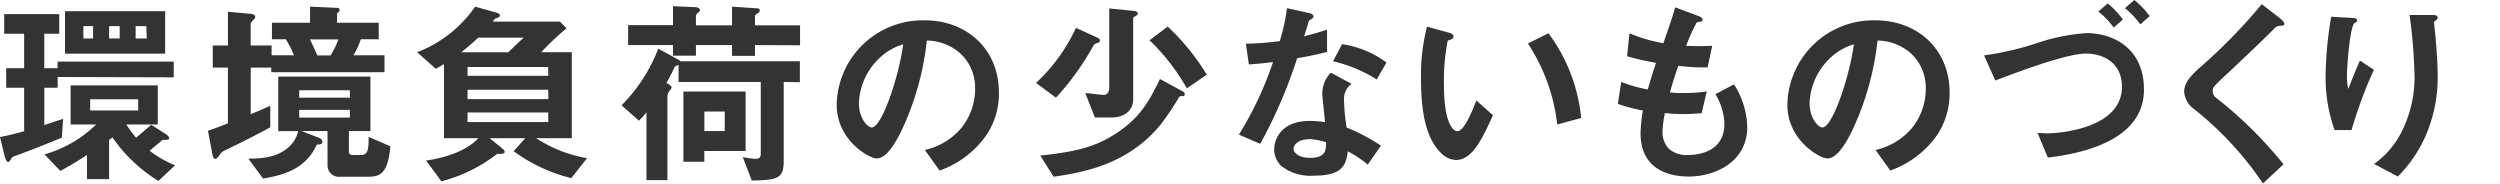
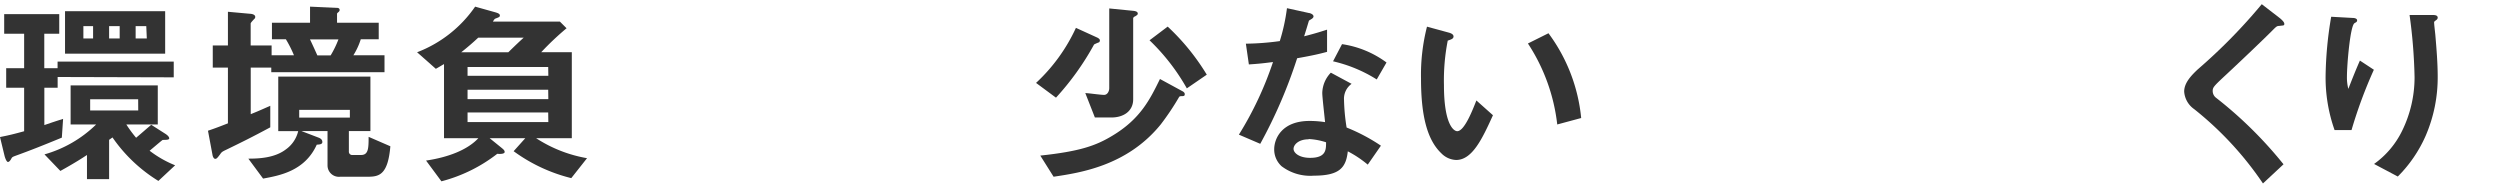
<svg xmlns="http://www.w3.org/2000/svg" width="376" height="27.66" viewBox="0 0 376 27.66">
  <defs>
    <style>.a{fill:#333;}</style>
  </defs>
  <path class="a" d="M8.67,11.58V13.2h-2v5.61c1.5-.51,1.68-.57,2.82-.93L9.3,20.7C6.15,22,4.47,22.65,2.58,23.34c-.66.24-.75.27-.87.51s-.33.51-.51.51-.39-.45-.51-.9L0,20.61c1.53-.3,2.19-.48,3.63-.87V13.2H.93V10.26h2.7V5.07h-3V2.13H8.91V5.07H6.66v5.19h2v-1H26.13v2.37ZM23.82,27.21a23,23,0,0,1-6.9-6.54l-.51.36v5.91H13.08V23.31c-.81.54-2,1.29-4,2.4L6.69,23.22a18.2,18.2,0,0,0,7.77-4.5H10.62V12.84H23.73v5.88H19a18.88,18.88,0,0,0,1.47,2c1-.84,1.56-1.35,2.28-1.95l2.16,1.38c.18.12.54.39.54.66s-.63.21-1,.24c-.54.42-1.47,1.23-1.95,1.62a16.24,16.24,0,0,0,3.84,2.19ZM9.78,8.07V1.68H24.84V8.07ZM14,3.93H12.54V5.79H14Zm6.78,11H13.56v1.68h7.23ZM18,3.93H16.41V5.79H18Zm4,0H20.4V5.79h1.68Z" />
-   <path class="a" d="M40.8,10.86v-.69H37.71v7c.75-.3,1.26-.51,2.94-1.26v3.24c-2.79,1.5-4.32,2.25-6.54,3.33-.69.33-.75.36-1,.72-.45.6-.54.69-.75.69s-.36-.36-.39-.54l-.69-3.69c1.35-.45,2.22-.81,3-1.11V10.17H32V6.84h2.28V1.77l3.3.3c.15,0,.81.06.81.48a.41.41,0,0,1-.18.33c-.24.27-.51.54-.51.66v3.3h3.15V8.31h3.36A17.69,17.69,0,0,0,43,5.91h-2.1V3.42h5.73V1l4,.18c.12,0,.45,0,.45.33,0,.12-.06.21-.24.36s-.15.21-.15.3V3.42h6.27V5.91h-2.7a10.42,10.42,0,0,1-1.11,2.4h4.68v2.55ZM55.32,26.58H51.18a1.71,1.71,0,0,1-1.92-1.68V19.71H45.33l2.61,1c.54.21.54.54.54.66,0,.33-.39.36-.84.39-1.8,4-5.67,4.65-8.07,5.1l-2.22-3c1.68,0,4-.12,5.67-1.41a4.69,4.69,0,0,0,1.83-2.73h-3V11.52H55.71v8.19H52.47v3.06a.5.5,0,0,0,.57.54H54.3c1.11,0,1.14-1,1.14-2.73L58.71,22C58.35,26.31,57,26.58,55.32,26.58Zm-2.7-13H45v1.11h7.62Zm0,2.94H45v1.17h7.62Zm-6-10.59c.18.33.93,2,1.11,2.4h2a14.92,14.92,0,0,0,1.17-2.4Z" />
+   <path class="a" d="M40.8,10.86v-.69H37.71v7c.75-.3,1.26-.51,2.94-1.26v3.24c-2.79,1.5-4.32,2.25-6.54,3.33-.69.33-.75.36-1,.72-.45.6-.54.69-.75.69s-.36-.36-.39-.54l-.69-3.69c1.35-.45,2.22-.81,3-1.11V10.17H32V6.84h2.28V1.77l3.3.3c.15,0,.81.06.81.48a.41.41,0,0,1-.18.33c-.24.27-.51.54-.51.66v3.3h3.15V8.31h3.36A17.69,17.69,0,0,0,43,5.91h-2.1V3.42h5.73V1l4,.18c.12,0,.45,0,.45.33,0,.12-.06.21-.24.36s-.15.21-.15.3V3.42h6.27V5.91h-2.7a10.42,10.42,0,0,1-1.11,2.4h4.68v2.55ZM55.32,26.58H51.18a1.71,1.71,0,0,1-1.92-1.68V19.71H45.33l2.61,1c.54.21.54.54.54.66,0,.33-.39.36-.84.39-1.8,4-5.67,4.65-8.07,5.1l-2.22-3c1.68,0,4-.12,5.67-1.41a4.69,4.69,0,0,0,1.83-2.73h-3V11.52H55.71v8.19H52.47v3.06a.5.5,0,0,0,.57.54H54.3c1.11,0,1.14-1,1.14-2.73L58.71,22C58.35,26.31,57,26.58,55.32,26.58Zm-2.7-13H45h7.62Zm0,2.94H45v1.17h7.62Zm-6-10.59c.18.33.93,2,1.11,2.4h2a14.92,14.92,0,0,0,1.17-2.4Z" />
  <path class="a" d="M85.92,26.79a24.67,24.67,0,0,1-8.67-4.05L79,20.79H73.65l1.89,1.53c.12.12.36.27.36.54s-.57.33-1.11.27a23.17,23.17,0,0,1-8.4,4.14l-2.31-3.12c3.24-.48,6.18-1.56,7.86-3.36H66.78V9.63c-.75.45-.75.45-1.23.72L62.73,7.86A18.72,18.72,0,0,0,71.46,1l3,.84c.42.12.72.24.72.48s-.15.27-.6.45c-.18.06-.21.09-.45.48H84.21l1,1a42.74,42.74,0,0,0-3.81,3.6H86V20.79H80.64a20.35,20.35,0,0,0,7.65,3Zm-14-21.12c-.9.84-1.68,1.5-2.55,2.19h7.08c1.2-1.17,1.74-1.68,2.31-2.19Zm10.53,4.41H70.32V11.4H82.47Zm0,3.42H70.32v1.41H82.47Zm0,3.42H70.32v1.44H82.47Z" />
-   <path class="a" d="M117.87,12.33V24.24c0,2.58-.9,2.85-4.8,2.91l-1.35-3.51c.42.06,1.41.24,1.8.24.78,0,.9-.18.9-.9V12.33H102.06V9.78c-.36.09-.54.15-.66.45-.36.75-.48,1-1.17,2.25.69.33.78.57.78.69a.86.86,0,0,1-.18.33,1.57,1.57,0,0,0-.45.93V27.09H97.23V16.89a11.45,11.45,0,0,1-1.14,1.26l-2.61-2.31A24.39,24.39,0,0,0,99,7.32L102.09,9a1.33,1.33,0,0,1,.27.21H120.3v3.15Zm-4.32-5.55V8.4H110.1V6.78h-5.43V8.37h-3.45V6.78H94.47v-3h6.75V.93l3.33.15c.51,0,.72.24.72.45s-.18.3-.24.33-.36.3-.36.51V3.81h5.43V1l3.54.24c.33,0,.63,0,.63.36,0,.15-.09.27-.39.45-.09.06-.33.18-.33.33V3.81h6.78v3Zm-7.62,15.93v1.62h-3.15V13.77h9.36v8.94ZM109,16.77h-3.06v2.94H109Z" />
-   <path class="a" d="M148.32,20.37a14.48,14.48,0,0,1-7,5.28l-2.22-3.09a10.1,10.1,0,0,0,5.4-3.21,9.39,9.39,0,0,0,2.16-6,7.07,7.07,0,0,0-2.16-5.25,7.67,7.67,0,0,0-5.1-2,42.59,42.59,0,0,1-3.72,13.35c-.9,1.86-2.28,4.38-3.84,4.38-1.08,0-6-2.7-6-8.07A12.94,12.94,0,0,1,139.08,3.06c6.24,0,11.16,4.23,11.16,10.92A11.21,11.21,0,0,1,148.32,20.37ZM132.18,8.82a9.82,9.82,0,0,0-3,6.66c0,2.43,1.38,3.69,1.92,3.69,1.56,0,4.14-7.83,4.74-12.51A8.86,8.86,0,0,0,132.18,8.82Z" />
  <path class="a" d="M165.3,6.36a5.67,5.67,0,0,0-.75.33,40.81,40.81,0,0,1-5.73,8l-3-2.22a26.2,26.2,0,0,0,6-8.28L165,5.64s.42.18.42.42A.37.37,0,0,1,165.3,6.36Zm12.36,8.1a.51.51,0,0,0-.3.09,38.83,38.83,0,0,1-2.79,4.17C169.47,25,162.3,26,158.46,26.58l-2-3.18c5.91-.63,8.34-1.47,10.86-3,4.2-2.52,5.64-5.46,7.14-8.52l3.42,1.86c.21.12.3.27.3.36C178.23,14.46,178,14.46,177.66,14.46Zm-6.93-12c-.09,0-.3.18-.3.27V14.94c0,1.77-1.44,2.73-3.27,2.73h-2.49L163.23,14c.42,0,2.28.27,2.82.27s.78-.6.78-1v-12l3.63.36c.51.06.66.21.66.42S170.88,2.34,170.73,2.46Zm7.77,10.83a31.16,31.16,0,0,0-5.61-7.23L175.62,4a33.85,33.85,0,0,1,5.88,7.23Z" />
  <path class="a" d="M195.09,8.76a73.17,73.17,0,0,1-5.55,12.87l-3.21-1.38a51.46,51.46,0,0,0,5.13-10.92c-1.38.18-2.22.27-3.63.36l-.45-3.12a39.94,39.94,0,0,0,5.1-.39,28.62,28.62,0,0,0,1.08-4.95l3.27.72c.15,0,.72.18.72.51s-.51.48-.69.66c0,0-.6,2-.72,2.34,1.77-.45,2.67-.75,3.45-1V7.8C198.57,8.07,197.64,8.31,195.09,8.76Zm10.62,16a16.51,16.51,0,0,0-3-2c-.27,2.4-1.17,3.66-5.1,3.66A7.13,7.13,0,0,1,192.75,25a3.4,3.4,0,0,1-1.11-2.55c0-1.62,1.17-4.26,5.31-4.26a15.14,15.14,0,0,1,2.34.18c-.06-.69-.42-3.75-.42-4.38a4.53,4.53,0,0,1,1.29-3.06l3.12,1.68a2.75,2.75,0,0,0-1.14,2.4,29.73,29.73,0,0,0,.39,4.17,27.55,27.55,0,0,1,5.16,2.73Zm-8.88-3.81c-1.56,0-2.28.84-2.28,1.44s.84,1.35,2.49,1.35c2.43,0,2.4-1.26,2.4-2.34A10.07,10.07,0,0,0,196.83,20.91Zm10.23-9a21.23,21.23,0,0,0-6.57-2.73l1.35-2.58a14.83,14.83,0,0,1,6.69,2.76Z" />
  <path class="a" d="M219,24.06a3.27,3.27,0,0,1-2.22-1c-2.1-2-3.06-5.55-3.06-11.25a29.22,29.22,0,0,1,.9-7.8l3.3.9c.21.06.69.21.69.57s-.36.45-.87.63a31.1,31.1,0,0,0-.57,6.69c0,5.85,1.44,6.93,2,6.93,1.08,0,2.31-3.18,2.88-4.62l2.49,2.22C222.93,20.88,221.43,24.06,219,24.06Zm15.21-5.34A27.9,27.9,0,0,0,229.8,6.54L232.89,5a25.5,25.5,0,0,1,4.92,12.75Z" />
-   <path class="a" d="M254,26.55c-2.91,0-7.26-1-7.26-6.54a20.61,20.61,0,0,1,.36-3.39,23.68,23.68,0,0,1-3.78-1l.51-3.3a21.34,21.34,0,0,0,4,1.14c.3-1.05.57-2,1.23-4-1.86-.36-2.64-.51-4.35-1L245.07,5a22.89,22.89,0,0,0,5.1,1.5c.9-2.61,1.35-3.87,1.77-5.4l3.45,1.29c.24.09.69.24.69.57s-.42.27-.9.42a31.19,31.19,0,0,0-1.59,3.51c1.5.06,2.19.06,3.93,0l-.69,3.24a27.64,27.64,0,0,1-4.41-.24c-.36,1-.72,2.1-1.26,4a11.55,11.55,0,0,0,2,.09,19.5,19.5,0,0,0,3.54-.24l-.78,3.3c-.45,0-1.38.12-2.85.12-1.14,0-1.86-.09-2.67-.15a18.14,18.14,0,0,0-.36,2.76,3.58,3.58,0,0,0,1,2.64,4,4,0,0,0,2.82.9c2.46,0,5.49-1,5.49-4.68a9.21,9.21,0,0,0-1.35-4.47l2.79-1.47a12.43,12.43,0,0,1,2,6.51C262.71,24.48,257.82,26.55,254,26.55Z" />
-   <path class="a" d="M291.3,20.37a14.48,14.48,0,0,1-7,5.28l-2.22-3.09a10.1,10.1,0,0,0,5.4-3.21,9.39,9.39,0,0,0,2.16-6,7.07,7.07,0,0,0-2.16-5.25,7.67,7.67,0,0,0-5.1-2,42.59,42.59,0,0,1-3.72,13.35c-.9,1.86-2.28,4.38-3.84,4.38-1.08,0-6-2.7-6-8.07A12.94,12.94,0,0,1,282.06,3.06c6.24,0,11.16,4.23,11.16,10.92A11.21,11.21,0,0,1,291.3,20.37ZM275.16,8.82a9.82,9.82,0,0,0-3,6.66c0,2.43,1.38,3.69,1.92,3.69,1.56,0,4.14-7.83,4.74-12.51A8.86,8.86,0,0,0,275.16,8.82Z" />
-   <path class="a" d="M308,23.7,306.45,20c.72,0,1,.06,1.35.06,2.07,0,11.34-.78,11.34-7,0-3.69-2.88-5-5.4-5s-8.07,1.92-13.65,4.05l-1.68-3.78a44.42,44.42,0,0,0,8.4-2,30,30,0,0,1,7-1.35c4,0,8.64,2.25,8.64,8.49C322.47,21.81,311.34,23.28,308,23.7Zm9.9-19.56a12.18,12.18,0,0,0-2.31-2.4L317,.51a12.68,12.68,0,0,1,2.28,2.43Zm4-.48a12.72,12.72,0,0,0-2.31-2.43L321,0a12.58,12.58,0,0,1,2.31,2.43Z" />
  <path class="a" d="M342.78,3.9c-.36,0-.45.12-1.23.9s-3.54,3.45-6.63,6.33c-2,1.86-2.13,2-2.13,2.58a1.28,1.28,0,0,0,.51,1,61.47,61.47,0,0,1,10.14,10l-3.09,2.88A50,50,0,0,0,330,16.41a3.51,3.51,0,0,1-1.5-2.64c0-1.32,1.08-2.43,2.07-3.36a82.85,82.85,0,0,0,9.6-9.78l2.76,2.13c.06.06.63.51.63.81S343.47,3.81,342.78,3.9Z" />
  <path class="a" d="M353.67,19.56h-2.55a23.65,23.65,0,0,1-1.35-8.16,56.78,56.78,0,0,1,.84-8.88l3.27.18c.18,0,.63.06.63.36s-.3.33-.42.45c-.63.51-1.11,6.24-1.11,8a6.76,6.76,0,0,0,.21,1.86c.39-1,1-2.58,1.74-4.26l2.1,1.38A69.47,69.47,0,0,0,353.67,19.56Zm11.16.84a20.09,20.09,0,0,1-4.2,6.15l-3.57-1.89a13.24,13.24,0,0,0,4.26-5.07,18.23,18.23,0,0,0,1.83-8,78.27,78.27,0,0,0-.75-9.33H366c.09,0,.63,0,.63.39s-.54.45-.54.72.15,1.53.18,1.83c.18,2.1.36,4.32.36,6.3A22.13,22.13,0,0,1,364.83,20.4Z" />
</svg>